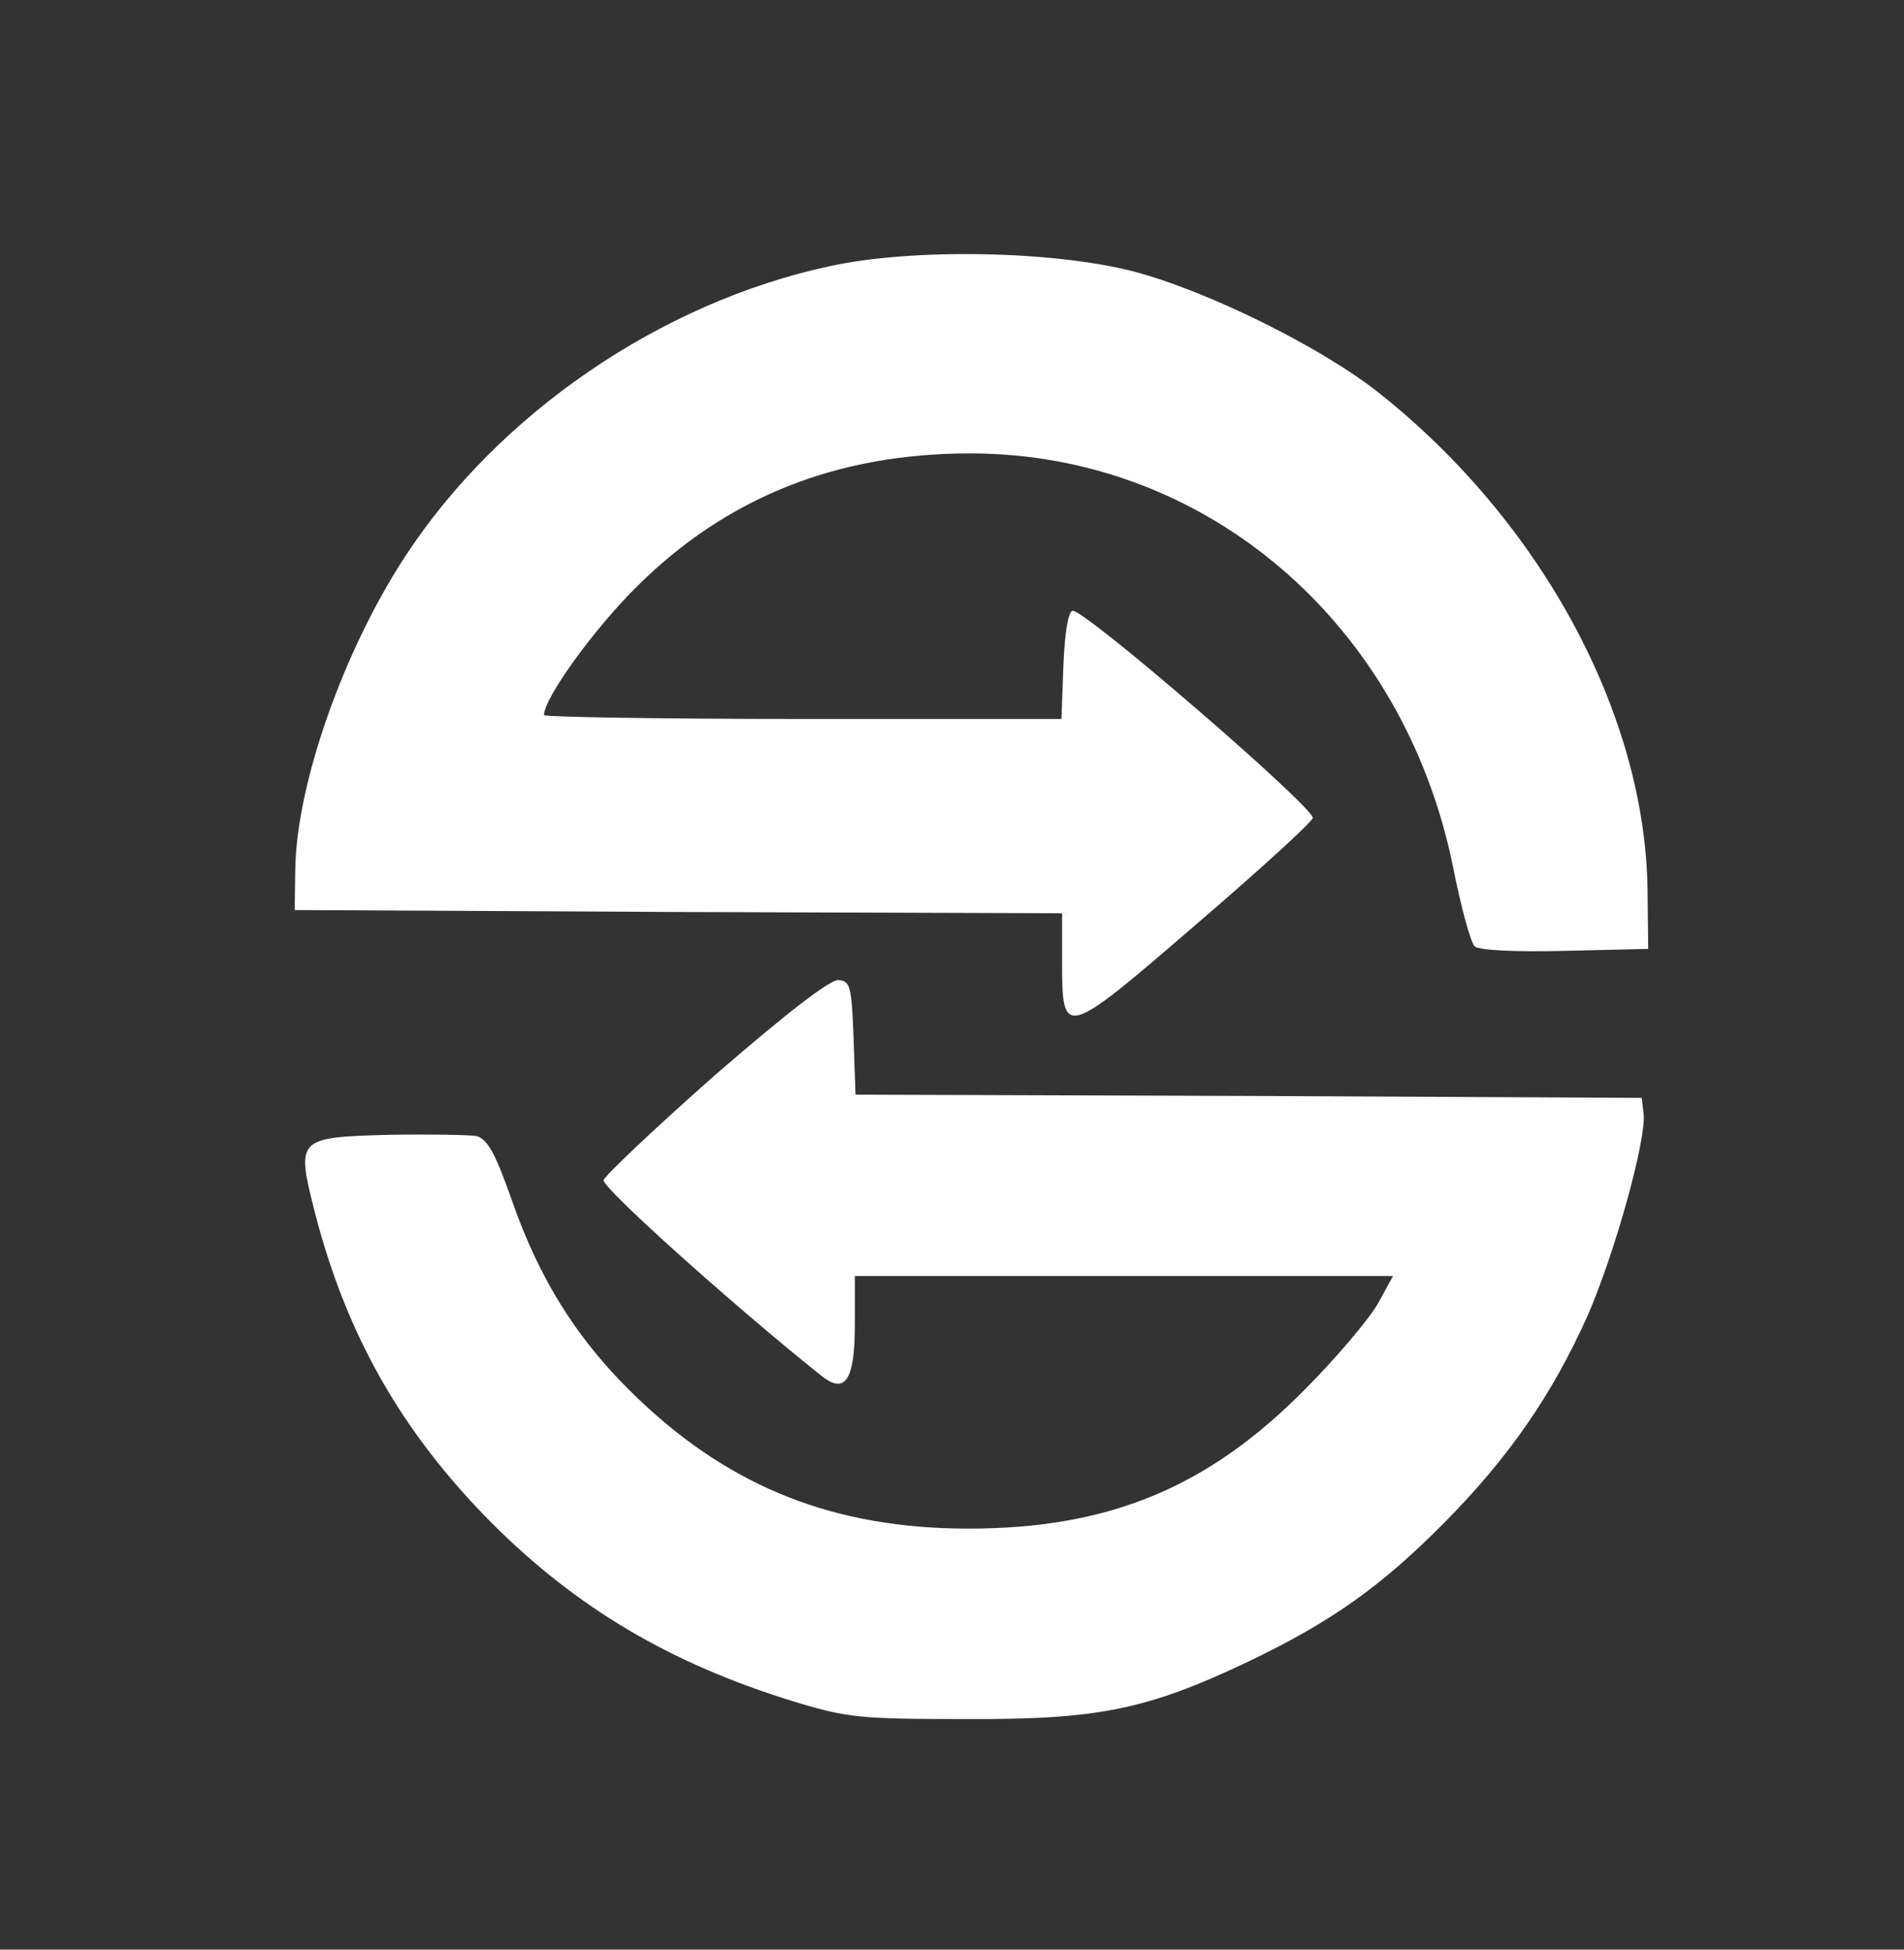
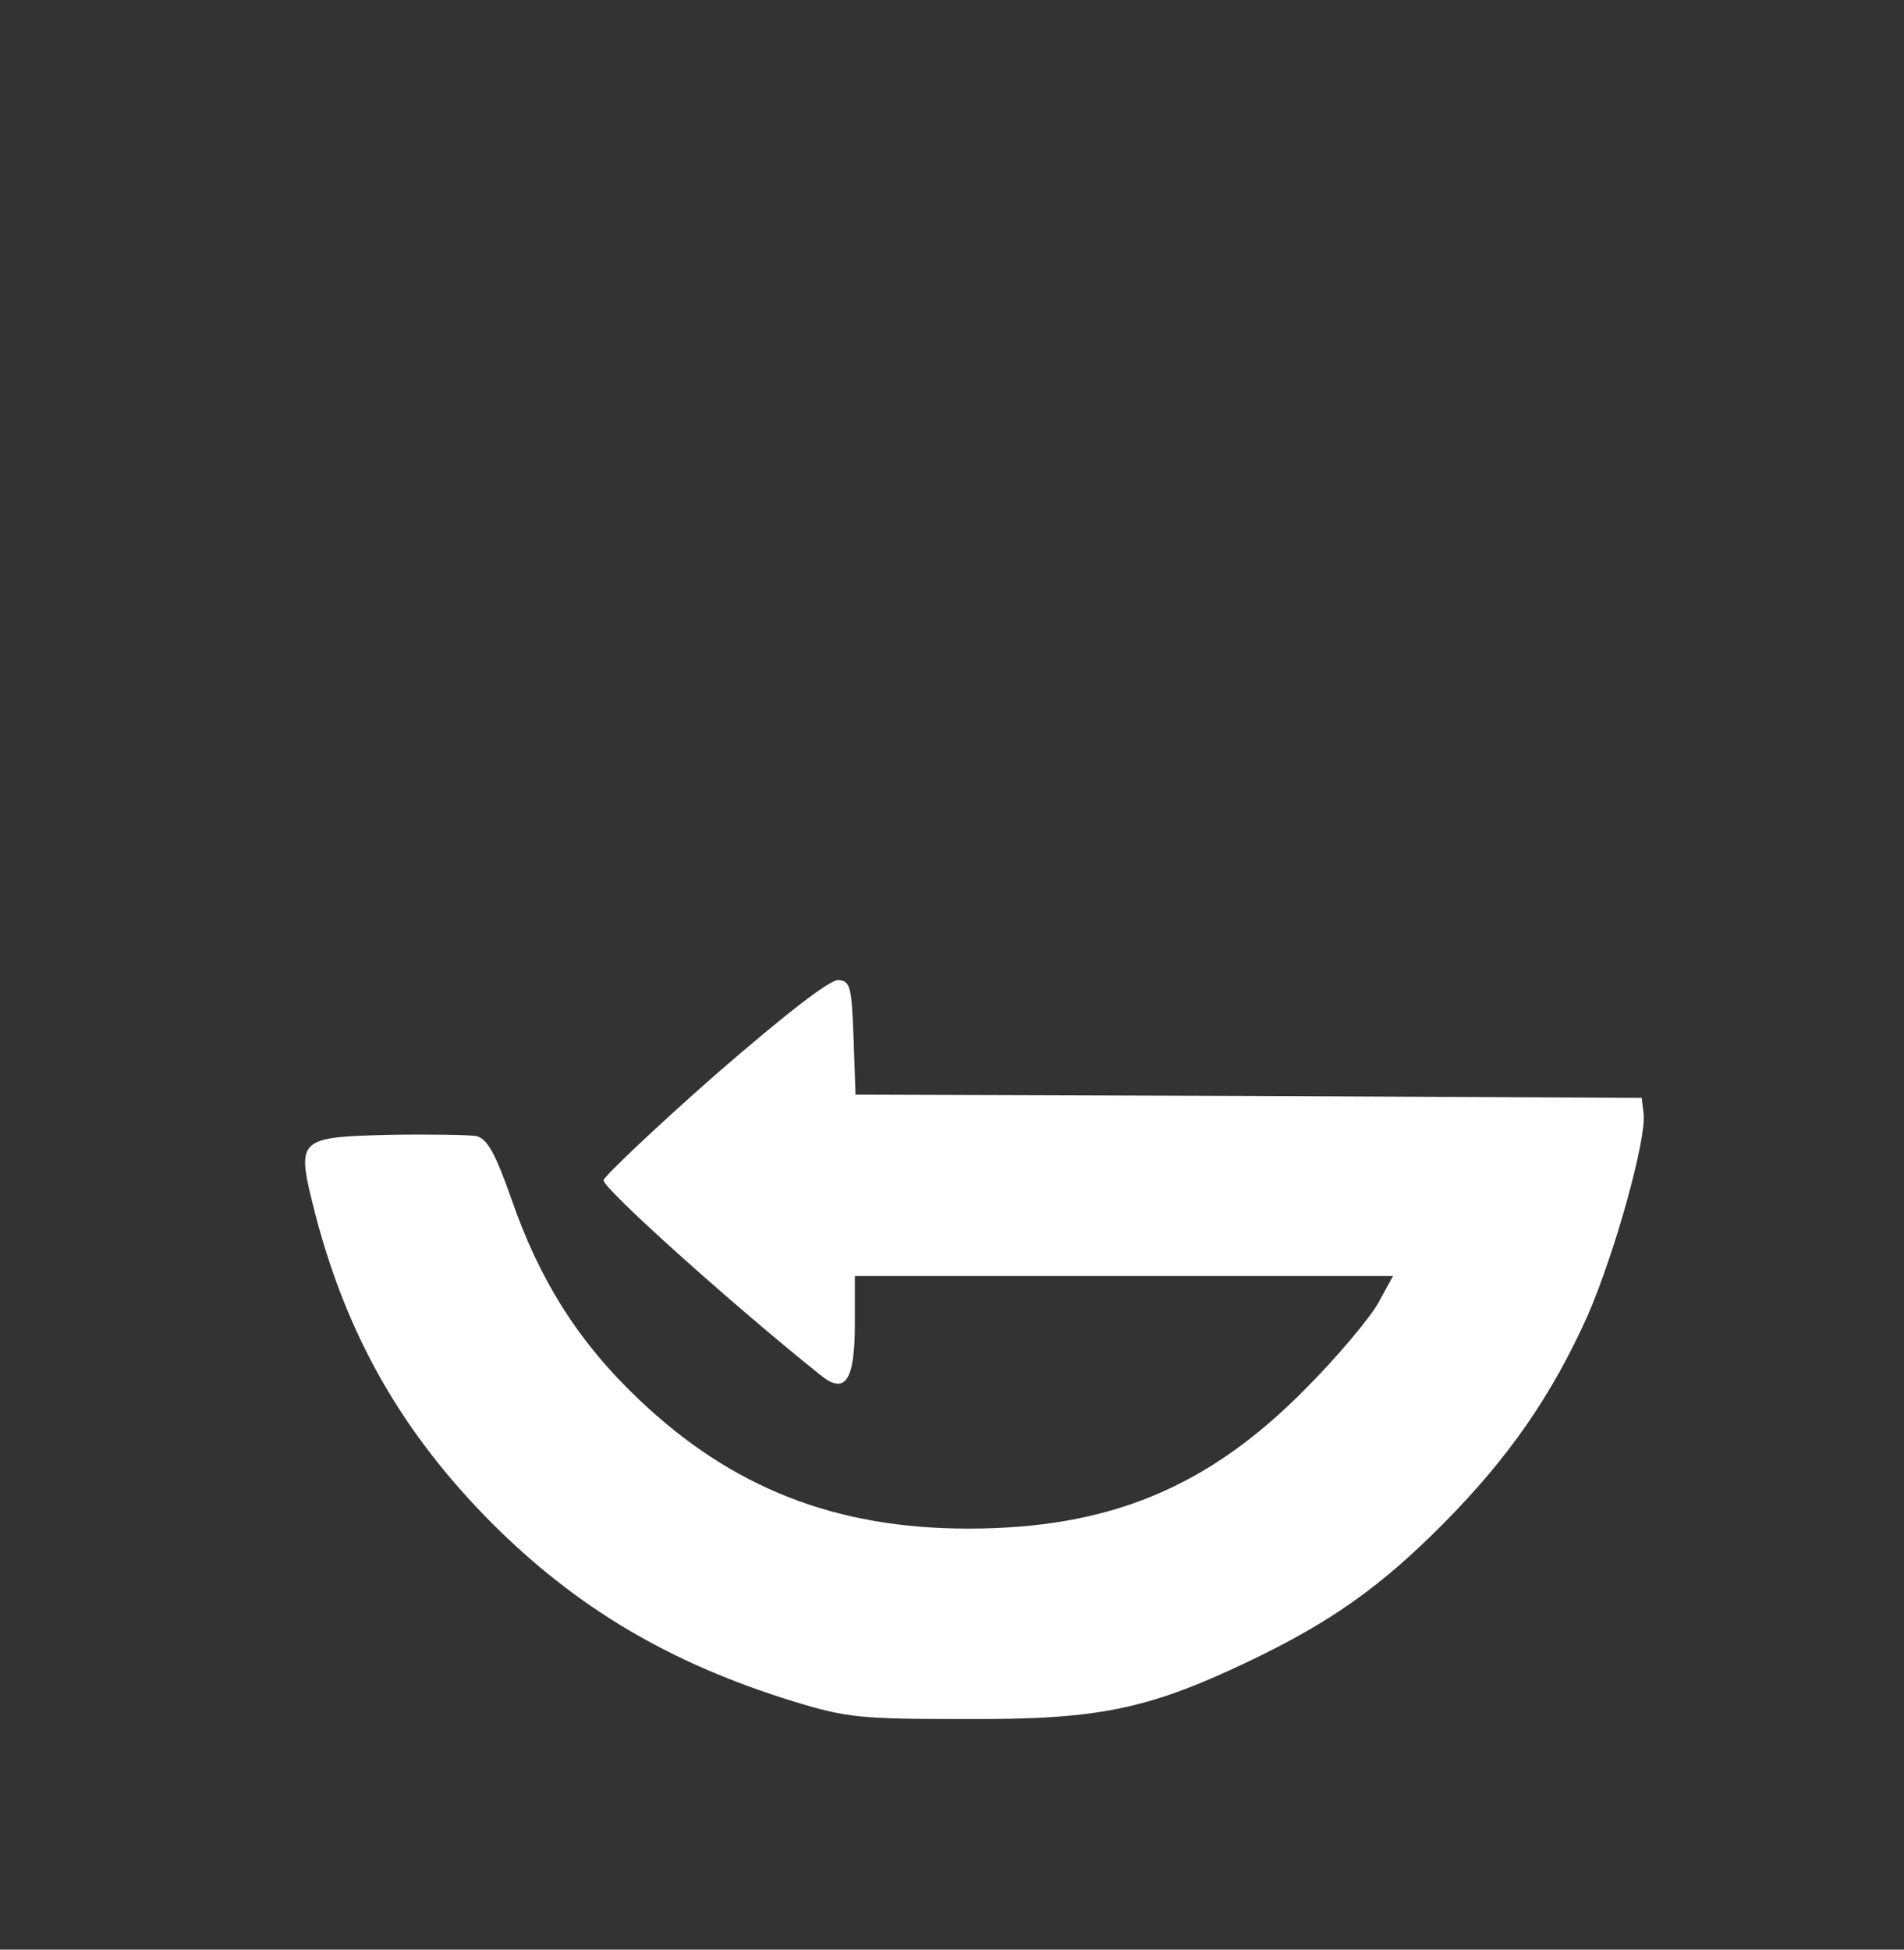
<svg xmlns="http://www.w3.org/2000/svg" version="1.0" width="294pt" height="301pt" viewBox="0 0 294 301" fill="white" preserveAspectRatio="xMidYMid meet">
  <rect x="0" y="0" width="294" height="301" fill="#333333" stroke="none" />
  <g transform="translate(0,301) scale(0.1,-0.1)" fill="white" stroke="none">
-     <path d="M1281 2599 c-261 -56 -512 -228 -656 -449 -94 -144 -166 -347 -169 -479 l-1 -66 593 -3 592 -2 0 -74 c0 -120 2 -120 206 56 98 84 179 158 181 165 5 14 -355 325 -371 320 -7 -2 -12 -36 -14 -85 l-3 -82 -399 0 c-220 0 -400 3 -400 6 0 26 77 133 144 199 138 137 308 205 514 205 364 0 670 -262 746 -640 12 -61 27 -115 33 -121 6 -6 61 -9 139 -7 l129 3 -1 90 c-3 271 -163 568 -413 767 -90 72 -267 159 -381 189 -125 32 -341 36 -469 8z" />
    <path d="M1105 1351 c-93 -82 -171 -156 -173 -163 -2 -12 201 -194 335 -301 38 -31 53 -9 53 79 l0 74 415 0 416 0 -23 -42 c-13 -23 -63 -83 -113 -133 -150 -152 -303 -215 -520 -215 -205 0 -365 63 -508 199 -94 89 -154 185 -197 309 -25 71 -37 93 -54 98 -11 2 -72 3 -135 2 -144 -4 -144 -5 -114 -123 49 -188 134 -337 272 -476 131 -131 275 -217 467 -276 82 -25 103 -27 264 -27 204 -1 280 14 436 88 128 61 206 116 304 215 100 101 167 198 222 321 42 97 90 270 86 310 l-3 25 -607 3 -607 2 -3 88 c-3 79 -5 87 -23 89 -13 1 -78 -49 -190 -146z" />
  </g>
</svg>